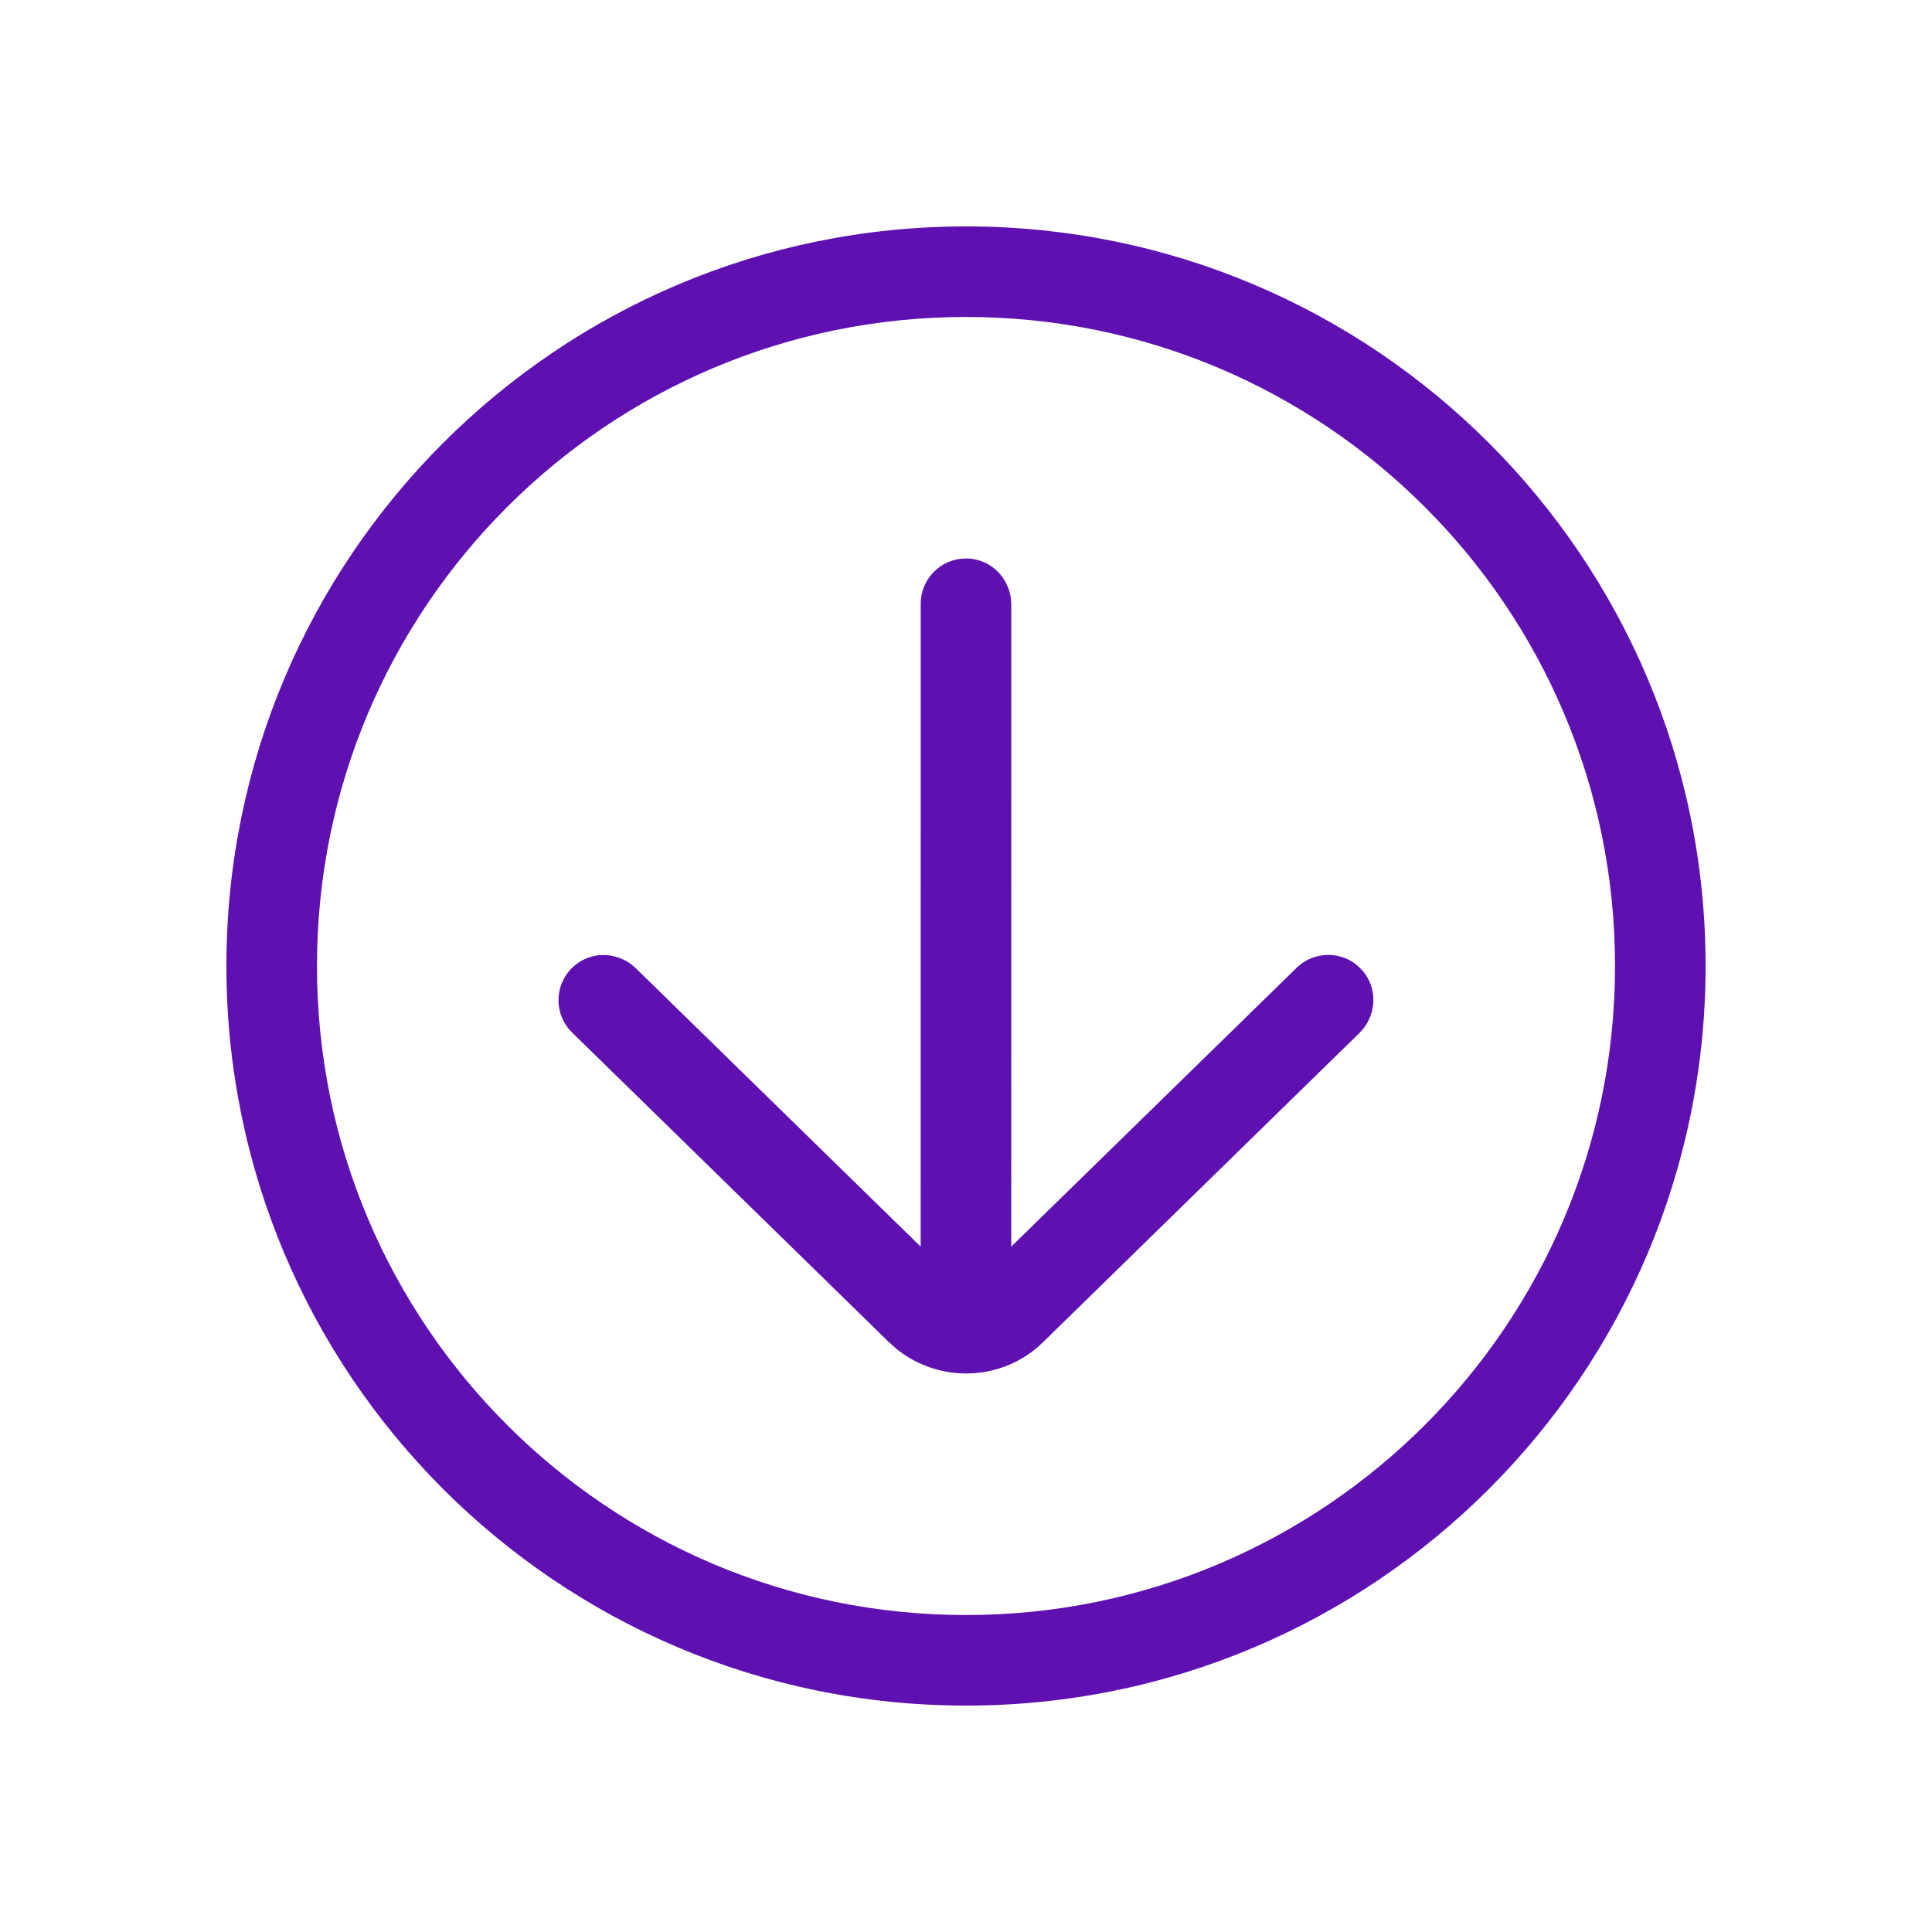
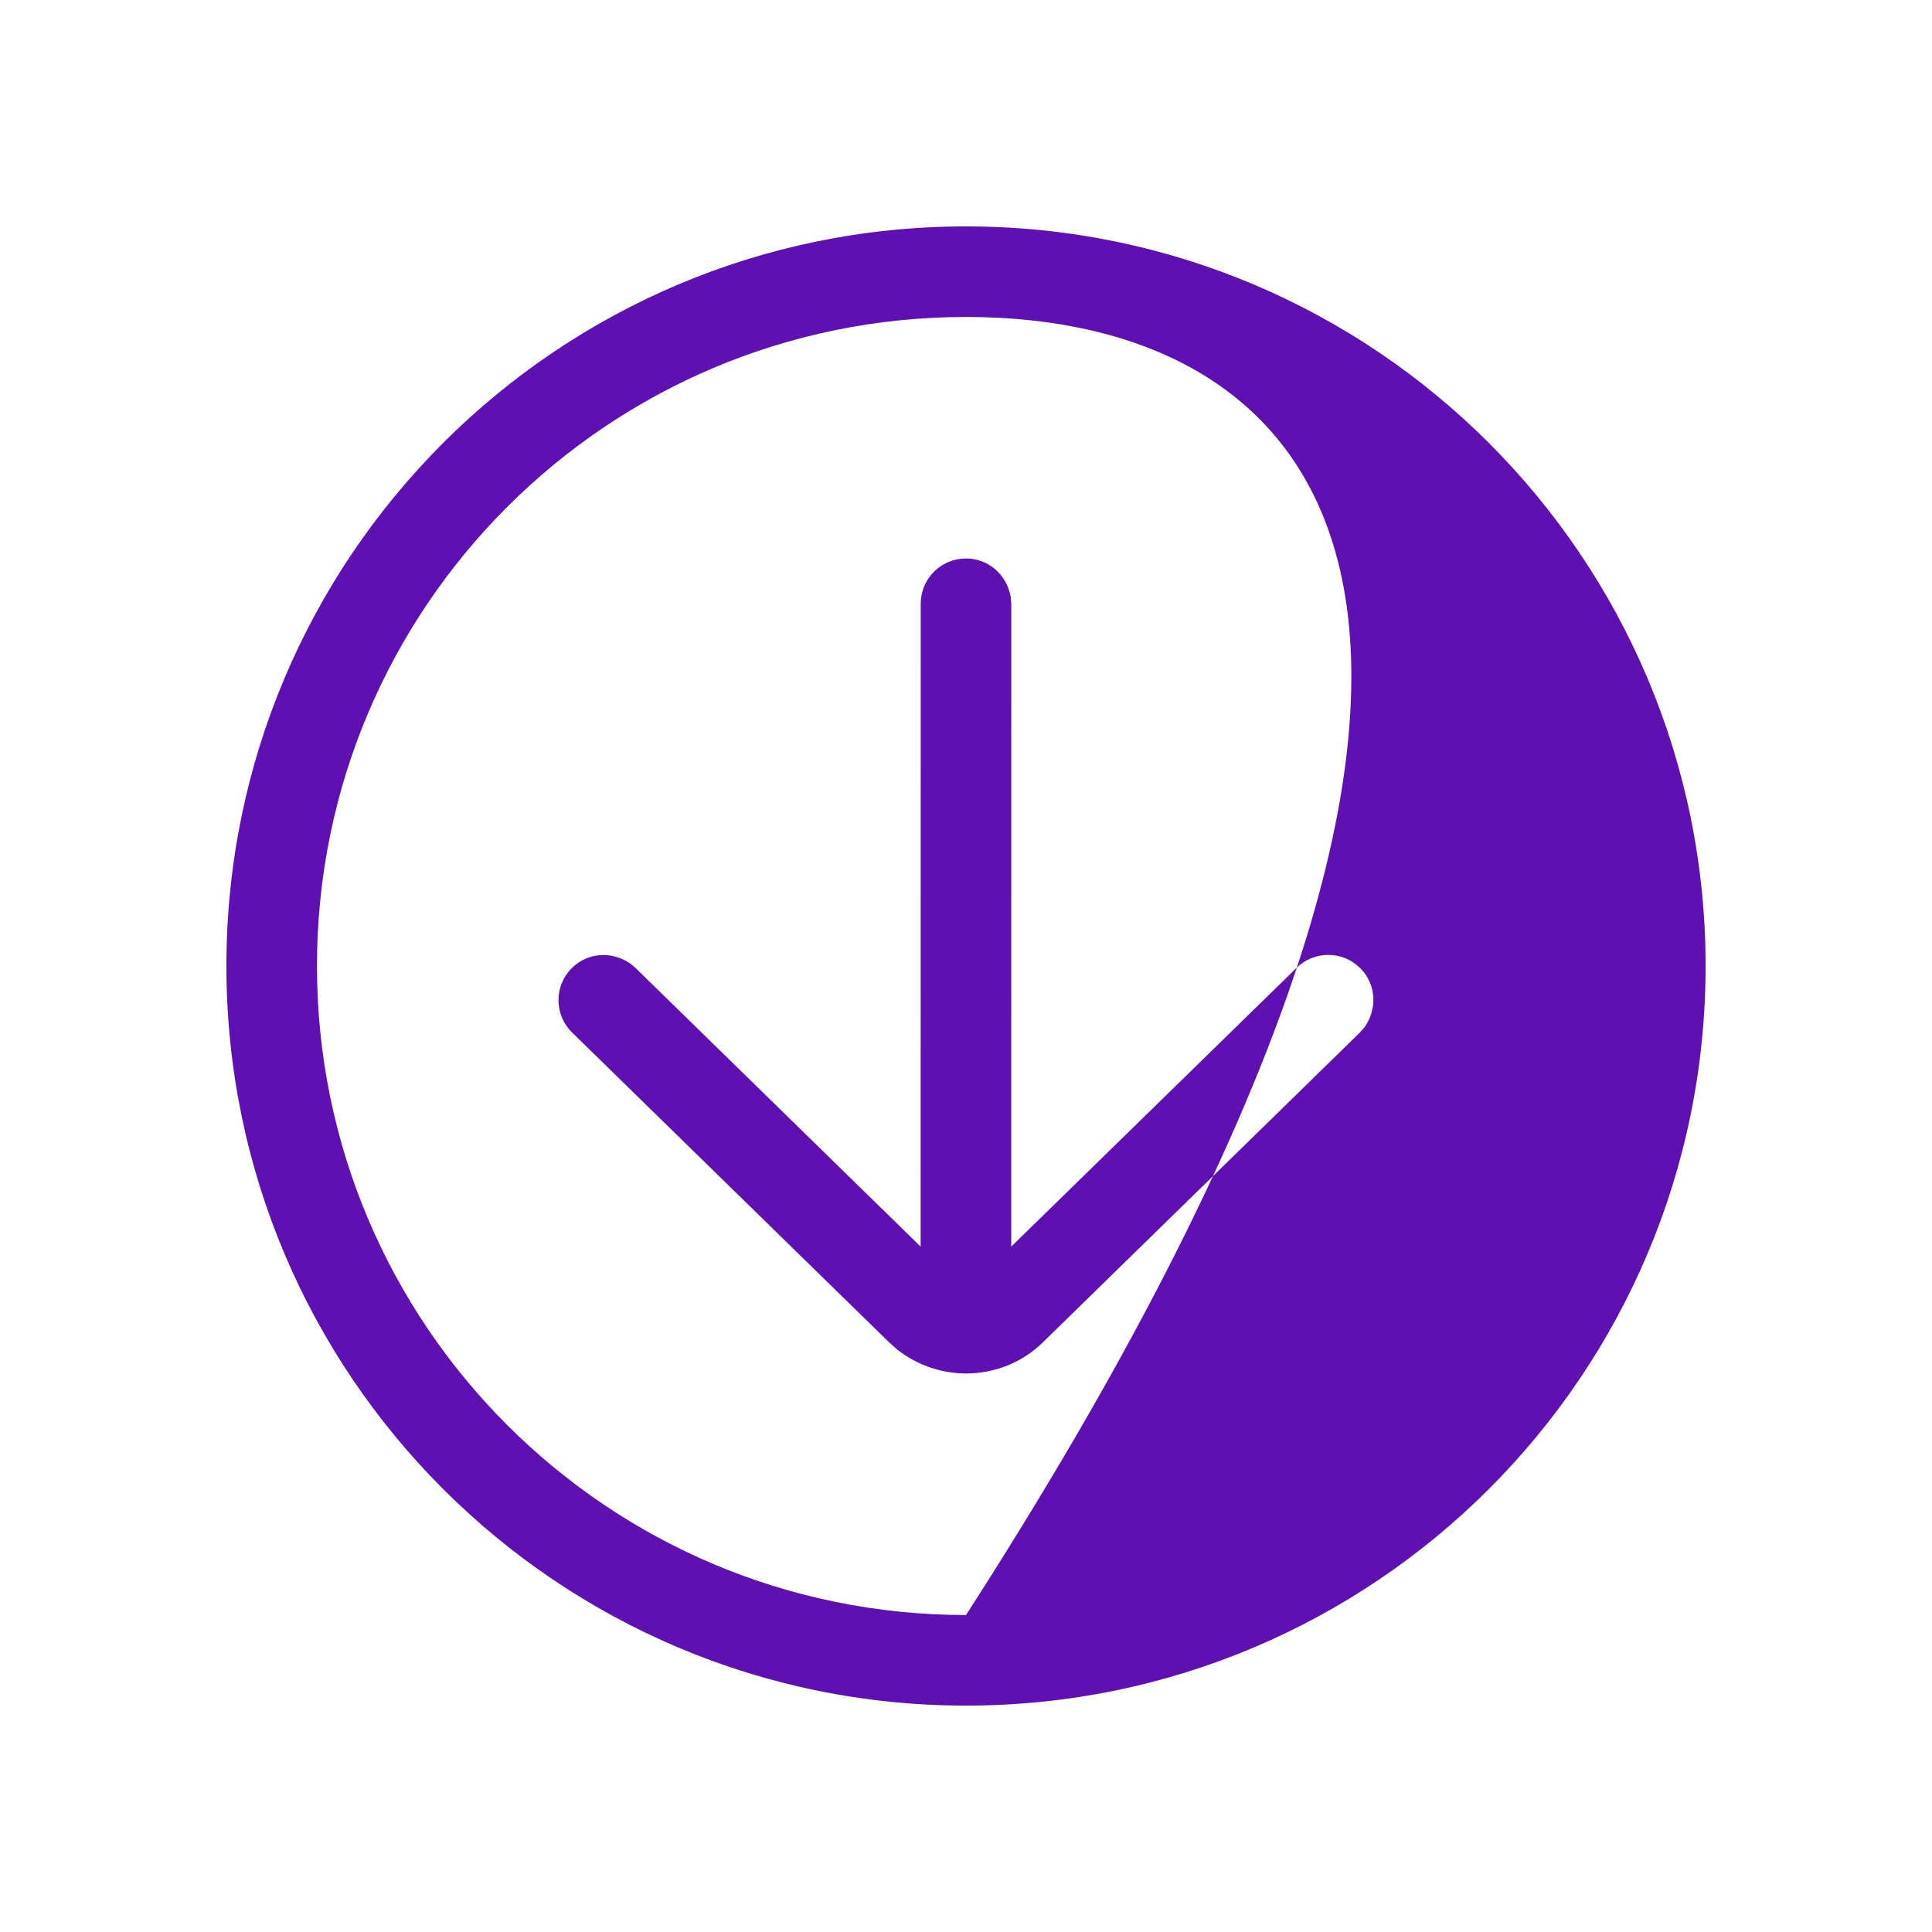
<svg xmlns="http://www.w3.org/2000/svg" width="32" height="32" viewBox="0 0 32 32" fill="none">
  <g id="Icon">
-     <path id="Icon_2" fill-rule="evenodd" clip-rule="evenodd" d="M16 3.75C22.765 3.75 28.25 9.235 28.25 16C28.25 22.765 22.765 28.25 16 28.25C9.235 28.25 3.75 22.765 3.75 16C3.75 9.235 9.235 3.75 16 3.75ZM16 5.25C10.063 5.25 5.25 10.063 5.25 16C5.25 21.937 10.063 26.75 16 26.75C21.937 26.75 26.75 21.937 26.75 16C26.75 10.063 21.937 5.25 16 5.25ZM16 9.25C16.364 9.25 16.674 9.511 16.741 9.888L16.75 10L16.749 20.648L21.476 16.03C21.745 15.767 22.162 15.747 22.453 15.968L22.536 16.042C22.791 16.302 22.82 16.706 22.598 17.018L22.524 17.102L17.274 22.233C16.617 22.875 15.577 22.924 14.853 22.346L14.726 22.233L9.476 17.102C9.18 16.813 9.174 16.338 9.464 16.042C9.718 15.781 10.121 15.742 10.438 15.958L10.524 16.03L15.249 20.648L15.25 10C15.25 9.62 15.532 9.307 15.898 9.257L16 9.25Z" fill="#5E10B1" />
+     <path id="Icon_2" fill-rule="evenodd" clip-rule="evenodd" d="M16 3.75C22.765 3.75 28.25 9.235 28.25 16C28.25 22.765 22.765 28.25 16 28.25C9.235 28.25 3.75 22.765 3.75 16C3.75 9.235 9.235 3.75 16 3.75ZM16 5.25C10.063 5.25 5.25 10.063 5.25 16C5.25 21.937 10.063 26.75 16 26.75C26.75 10.063 21.937 5.25 16 5.25ZM16 9.25C16.364 9.25 16.674 9.511 16.741 9.888L16.75 10L16.749 20.648L21.476 16.03C21.745 15.767 22.162 15.747 22.453 15.968L22.536 16.042C22.791 16.302 22.82 16.706 22.598 17.018L22.524 17.102L17.274 22.233C16.617 22.875 15.577 22.924 14.853 22.346L14.726 22.233L9.476 17.102C9.18 16.813 9.174 16.338 9.464 16.042C9.718 15.781 10.121 15.742 10.438 15.958L10.524 16.03L15.249 20.648L15.25 10C15.25 9.62 15.532 9.307 15.898 9.257L16 9.25Z" fill="#5E10B1" />
  </g>
</svg>